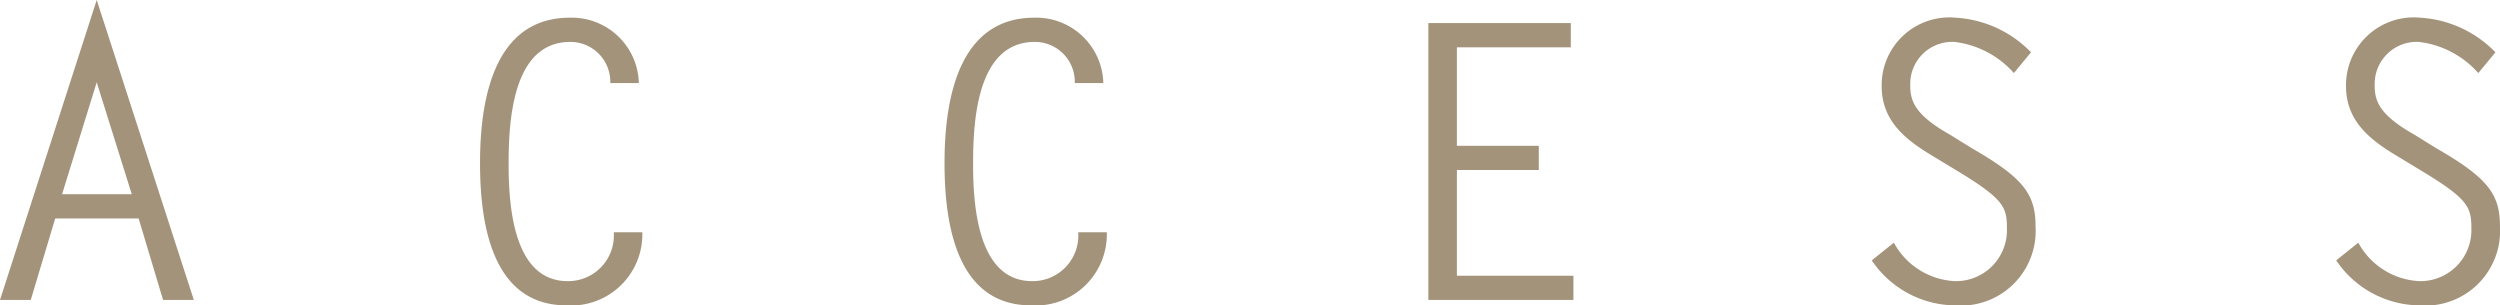
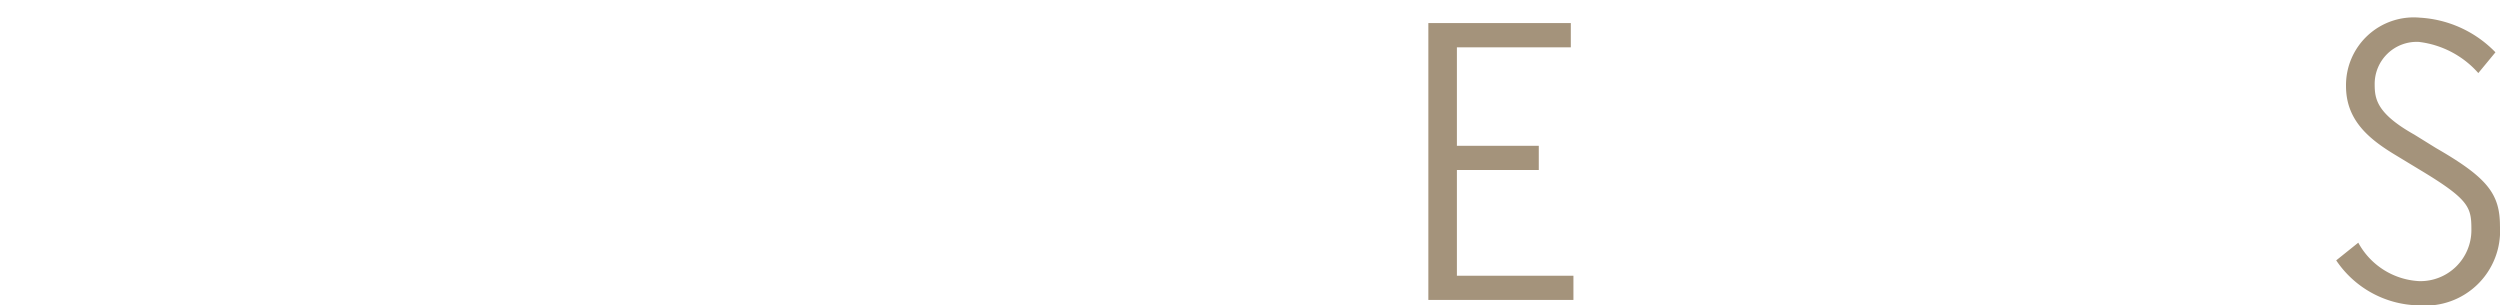
<svg xmlns="http://www.w3.org/2000/svg" width="130.028" height="15.884" viewBox="0 0 130.028 15.884">
  <title>アセット 7</title>
  <g id="レイヤー_2" data-name="レイヤー 2">
    <g id="teisei">
-       <path d="M10.081,15.6h-1.6L7.21,11.362H2.872L1.6,15.6H0L5.03,0ZM3.229,10.1H6.853L5.03,4.281Z" fill="#a4937b" />
-       <path d="M31.741,4.321a2.074,2.074,0,0,0-2.079-2.141c-3.011,0-3.208,4.121-3.208,6.342,0,2.1.217,6.1,3.069,6.1a2.375,2.375,0,0,0,2.4-2.54h1.485a3.7,3.7,0,0,1-3.941,3.8c-3.922,0-4.5-4.341-4.5-7.4,0-3.161.654-7.562,4.674-7.562a3.491,3.491,0,0,1,3.586,3.4Z" fill="#a4937b" />
-       <path d="M55.9,4.321a2.074,2.074,0,0,0-2.08-2.141c-3.01,0-3.208,4.121-3.208,6.342,0,2.1.218,6.1,3.069,6.1a2.374,2.374,0,0,0,2.4-2.54h1.486a3.7,3.7,0,0,1-3.941,3.8c-3.922,0-4.5-4.341-4.5-7.4,0-3.161.653-7.562,4.674-7.562a3.491,3.491,0,0,1,3.585,3.4Z" fill="#a4937b" />
      <path d="M81.7,2.461H75.775V7.582h4.259v1.26H75.775v5.5h6.061V15.6H74.29V1.2H81.7Z" fill="#a4937b" />
-       <path d="M104.744,3.8a4.9,4.9,0,0,0-3.09-1.62,2.186,2.186,0,0,0-2.3,2.2c0,.761.1,1.521,2.061,2.621l1.129.7c2.674,1.54,3.327,2.38,3.327,4.061a3.887,3.887,0,0,1-4.2,4.121,5.281,5.281,0,0,1-4.318-2.341l1.148-.92a3.828,3.828,0,0,0,3.17,2,2.651,2.651,0,0,0,2.713-2.66c0-1.16-.079-1.561-2.595-3.081l-1.287-.78c-1.406-.84-2.634-1.82-2.634-3.62A3.523,3.523,0,0,1,101.714.92a5.94,5.94,0,0,1,3.922,1.8Z" fill="#a4937b" />
      <path d="M128.9,3.8a4.894,4.894,0,0,0-3.09-1.62,2.186,2.186,0,0,0-2.3,2.2c0,.761.1,1.521,2.061,2.621l1.129.7c2.674,1.54,3.326,2.38,3.326,4.061a3.887,3.887,0,0,1-4.2,4.121,5.28,5.28,0,0,1-4.317-2.341l1.148-.92a3.828,3.828,0,0,0,3.169,2,2.651,2.651,0,0,0,2.714-2.66c0-1.16-.08-1.561-2.6-3.081l-1.287-.78c-1.406-.84-2.634-1.82-2.634-3.62A3.523,3.523,0,0,1,125.87.92a5.938,5.938,0,0,1,3.921,1.8Z" fill="#a4937b" />
    </g>
  </g>
</svg>